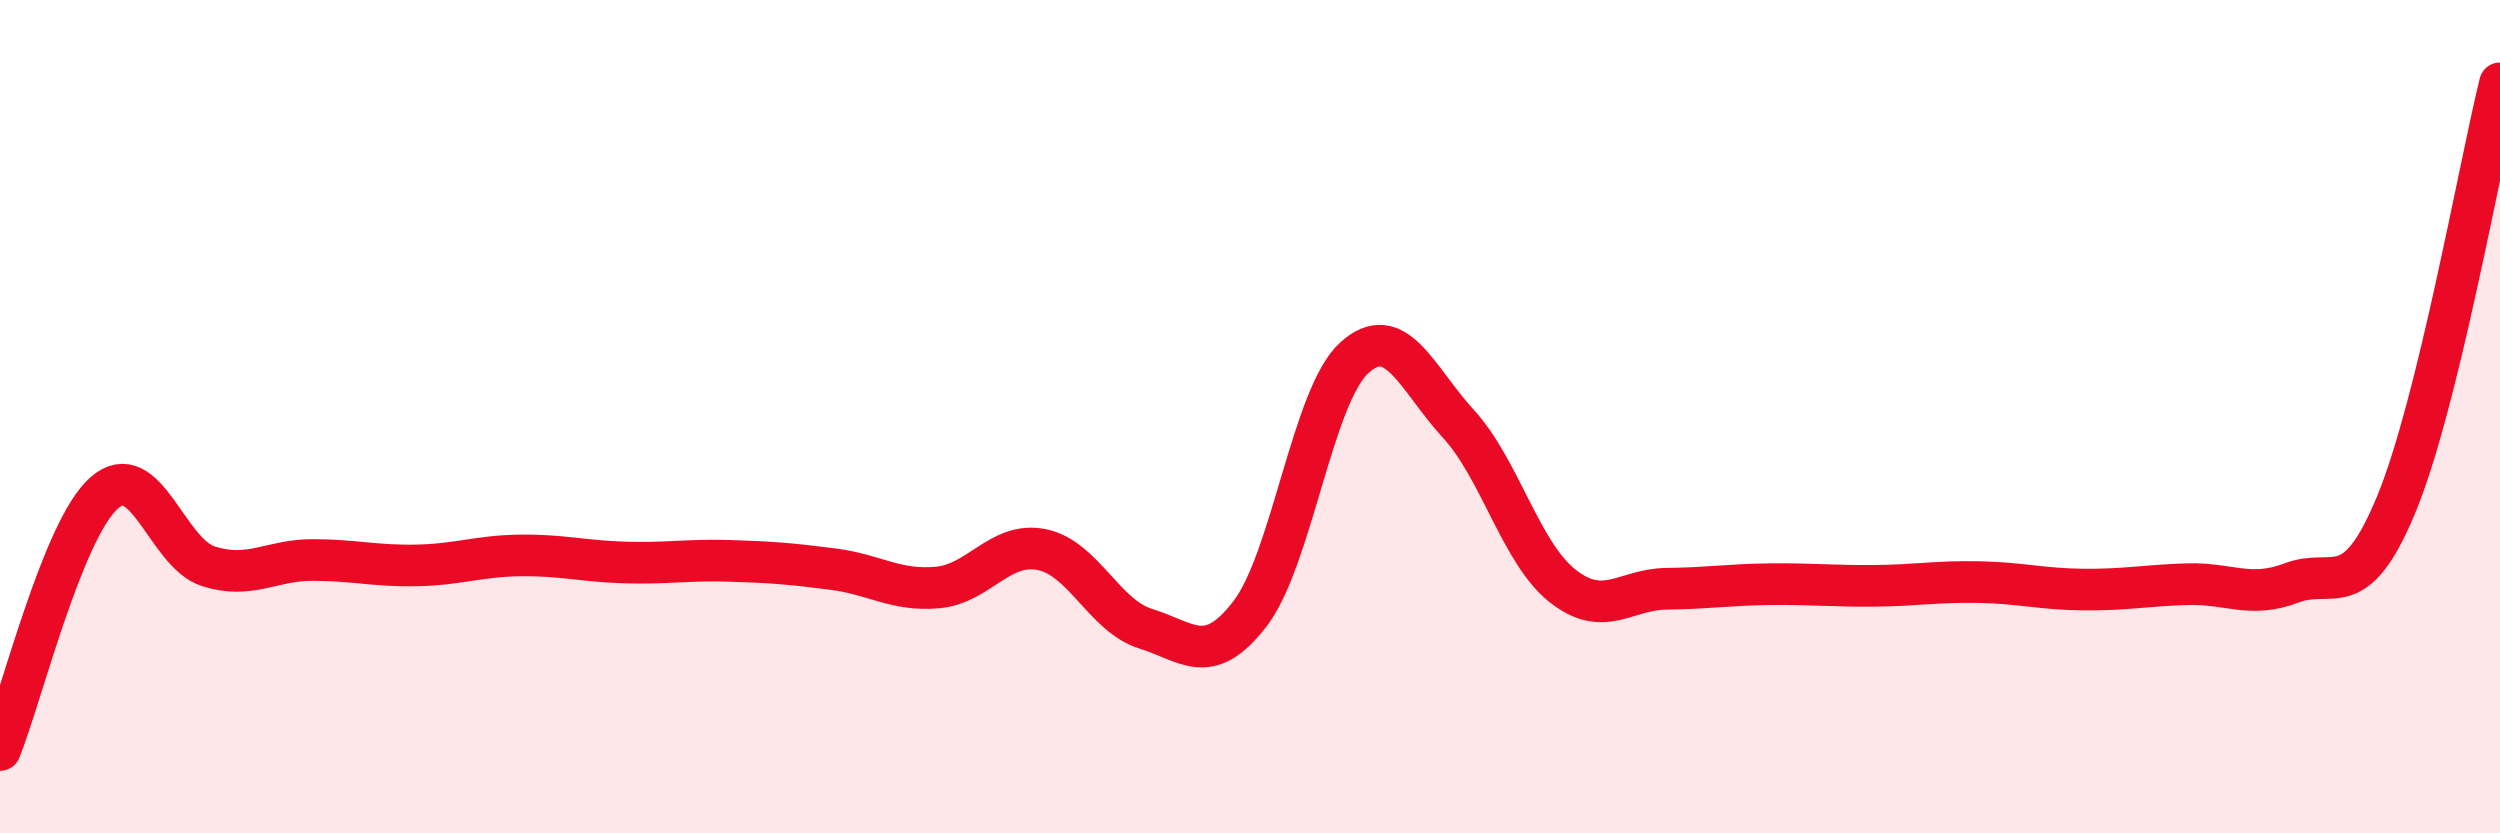
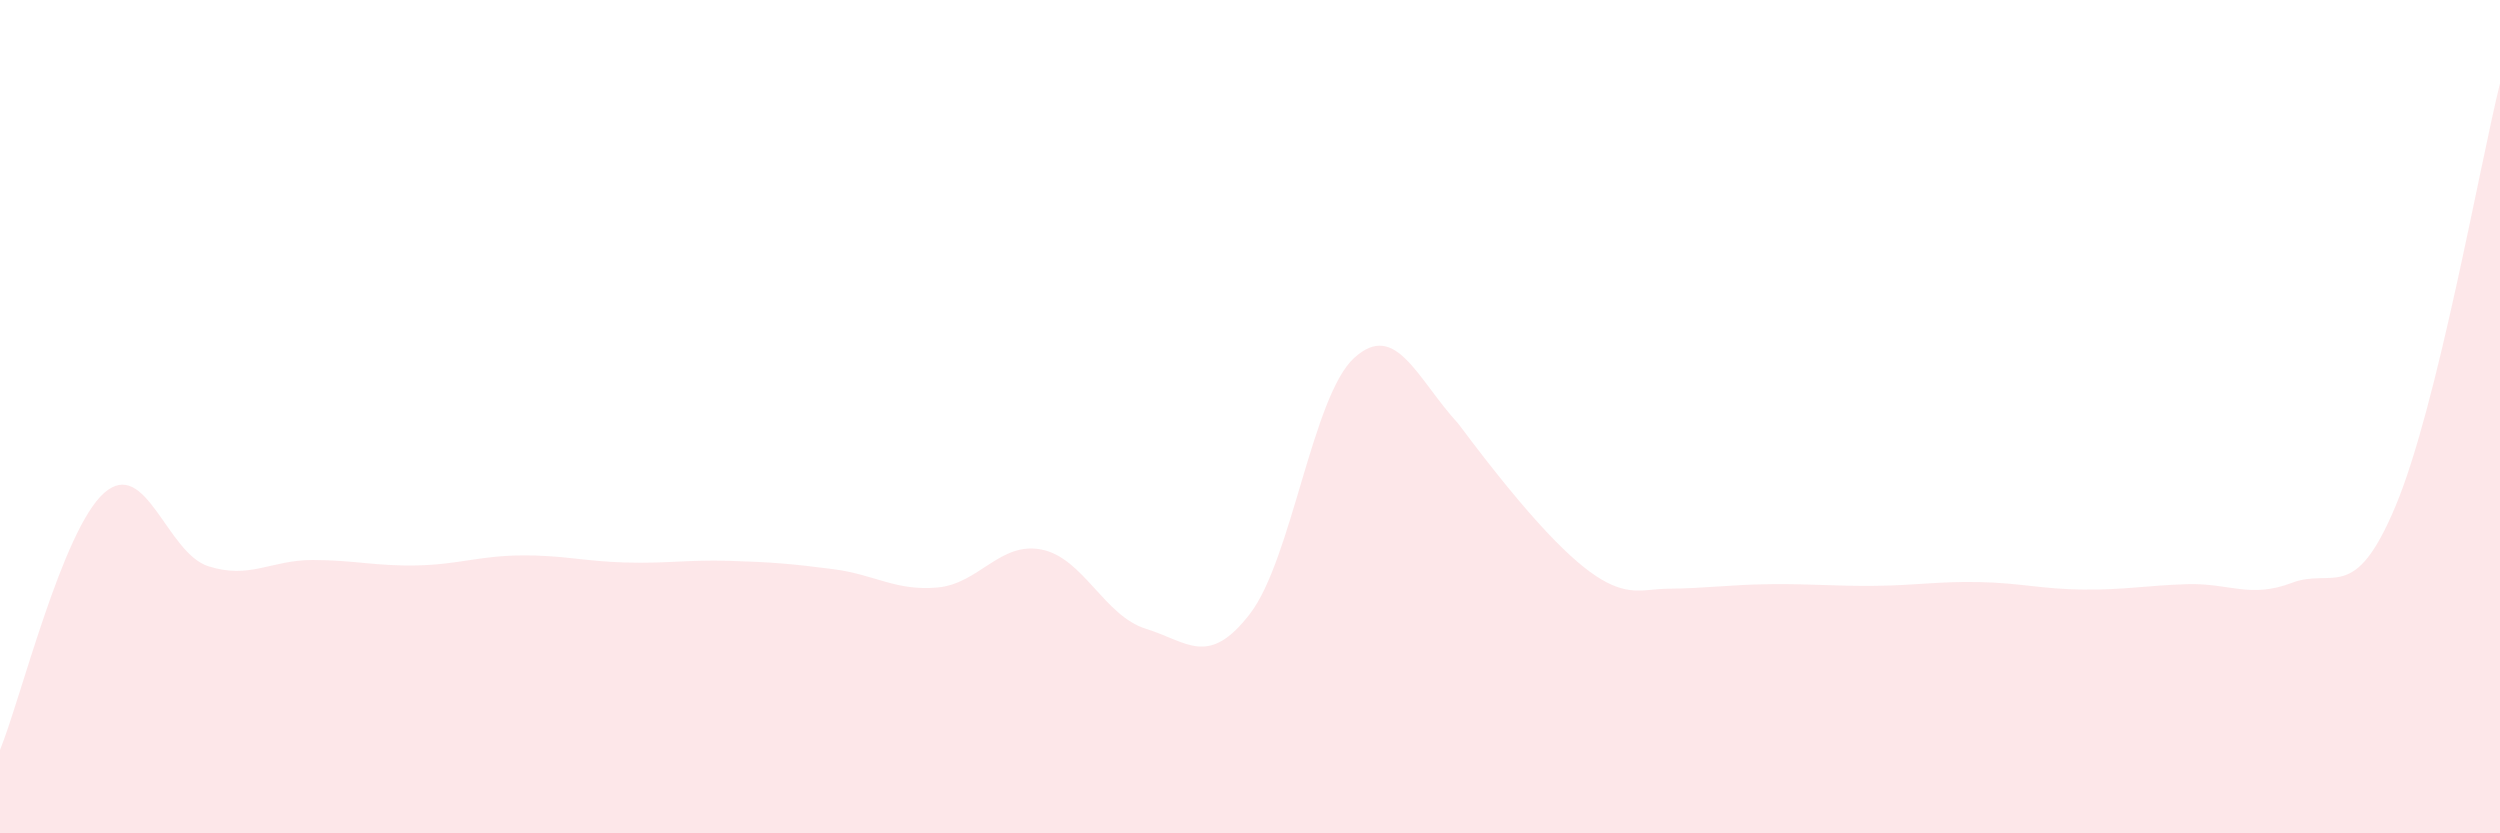
<svg xmlns="http://www.w3.org/2000/svg" width="60" height="20" viewBox="0 0 60 20">
-   <path d="M 0,18 C 0.5,16.77 1.5,12.71 2.5,11.83 C 3.5,10.95 4,13.27 5,13.59 C 6,13.91 6.5,13.44 7.5,13.44 C 8.5,13.44 9,13.59 10,13.57 C 11,13.55 11.5,13.34 12.5,13.33 C 13.5,13.32 14,13.47 15,13.5 C 16,13.53 16.5,13.43 17.5,13.46 C 18.5,13.49 19,13.53 20,13.66 C 21,13.79 21.5,14.19 22.5,14.1 C 23.5,14.01 24,12.99 25,13.19 C 26,13.39 26.5,14.78 27.5,15.09 C 28.5,15.4 29,16.03 30,14.73 C 31,13.43 31.5,9.5 32.5,8.59 C 33.5,7.68 34,9.08 35,10.17 C 36,11.26 36.5,13.27 37.5,14.06 C 38.5,14.85 39,14.14 40,14.13 C 41,14.12 41.5,14.03 42.5,14.02 C 43.5,14.01 44,14.07 45,14.06 C 46,14.05 46.5,13.95 47.5,13.97 C 48.5,13.99 49,14.14 50,14.15 C 51,14.16 51.5,14.05 52.5,14.02 C 53.5,13.99 54,14.37 55,13.99 C 56,13.61 56.5,14.53 57.5,12.13 C 58.5,9.73 59.5,4.03 60,2L60 20L0 20Z" fill="#EB0A25" opacity="0.1" stroke-linecap="round" stroke-linejoin="round" />
-   <path d="M 0,18 C 0.5,16.77 1.5,12.71 2.5,11.83 C 3.5,10.95 4,13.27 5,13.59 C 6,13.91 6.5,13.44 7.5,13.44 C 8.5,13.44 9,13.59 10,13.57 C 11,13.55 11.5,13.34 12.5,13.33 C 13.5,13.32 14,13.47 15,13.5 C 16,13.53 16.5,13.43 17.5,13.46 C 18.5,13.49 19,13.53 20,13.66 C 21,13.79 21.5,14.19 22.5,14.1 C 23.5,14.01 24,12.99 25,13.19 C 26,13.39 26.5,14.78 27.5,15.09 C 28.5,15.4 29,16.03 30,14.73 C 31,13.43 31.5,9.5 32.5,8.59 C 33.5,7.68 34,9.08 35,10.17 C 36,11.26 36.5,13.27 37.5,14.06 C 38.5,14.85 39,14.14 40,14.13 C 41,14.12 41.5,14.03 42.5,14.02 C 43.5,14.01 44,14.07 45,14.06 C 46,14.05 46.5,13.95 47.5,13.97 C 48.5,13.99 49,14.14 50,14.15 C 51,14.16 51.5,14.05 52.5,14.02 C 53.5,13.99 54,14.37 55,13.99 C 56,13.61 56.5,14.53 57.5,12.13 C 58.5,9.73 59.5,4.03 60,2" stroke="#EB0A25" stroke-width="1" fill="none" stroke-linecap="round" stroke-linejoin="round" />
+   <path d="M 0,18 C 0.5,16.77 1.5,12.71 2.5,11.83 C 3.5,10.95 4,13.27 5,13.59 C 6,13.91 6.5,13.44 7.5,13.44 C 8.5,13.44 9,13.59 10,13.57 C 11,13.55 11.5,13.34 12.5,13.33 C 13.5,13.32 14,13.47 15,13.5 C 16,13.53 16.5,13.43 17.5,13.46 C 18.5,13.49 19,13.53 20,13.66 C 21,13.79 21.5,14.19 22.5,14.1 C 23.5,14.01 24,12.99 25,13.19 C 26,13.39 26.5,14.78 27.5,15.09 C 28.5,15.4 29,16.03 30,14.73 C 31,13.43 31.5,9.5 32.5,8.59 C 33.5,7.68 34,9.08 35,10.17 C 38.5,14.85 39,14.14 40,14.13 C 41,14.12 41.5,14.03 42.5,14.02 C 43.5,14.01 44,14.07 45,14.06 C 46,14.05 46.5,13.95 47.5,13.97 C 48.5,13.99 49,14.14 50,14.15 C 51,14.16 51.5,14.05 52.5,14.02 C 53.5,13.99 54,14.37 55,13.99 C 56,13.61 56.5,14.53 57.5,12.13 C 58.5,9.73 59.5,4.03 60,2L60 20L0 20Z" fill="#EB0A25" opacity="0.1" stroke-linecap="round" stroke-linejoin="round" />
</svg>